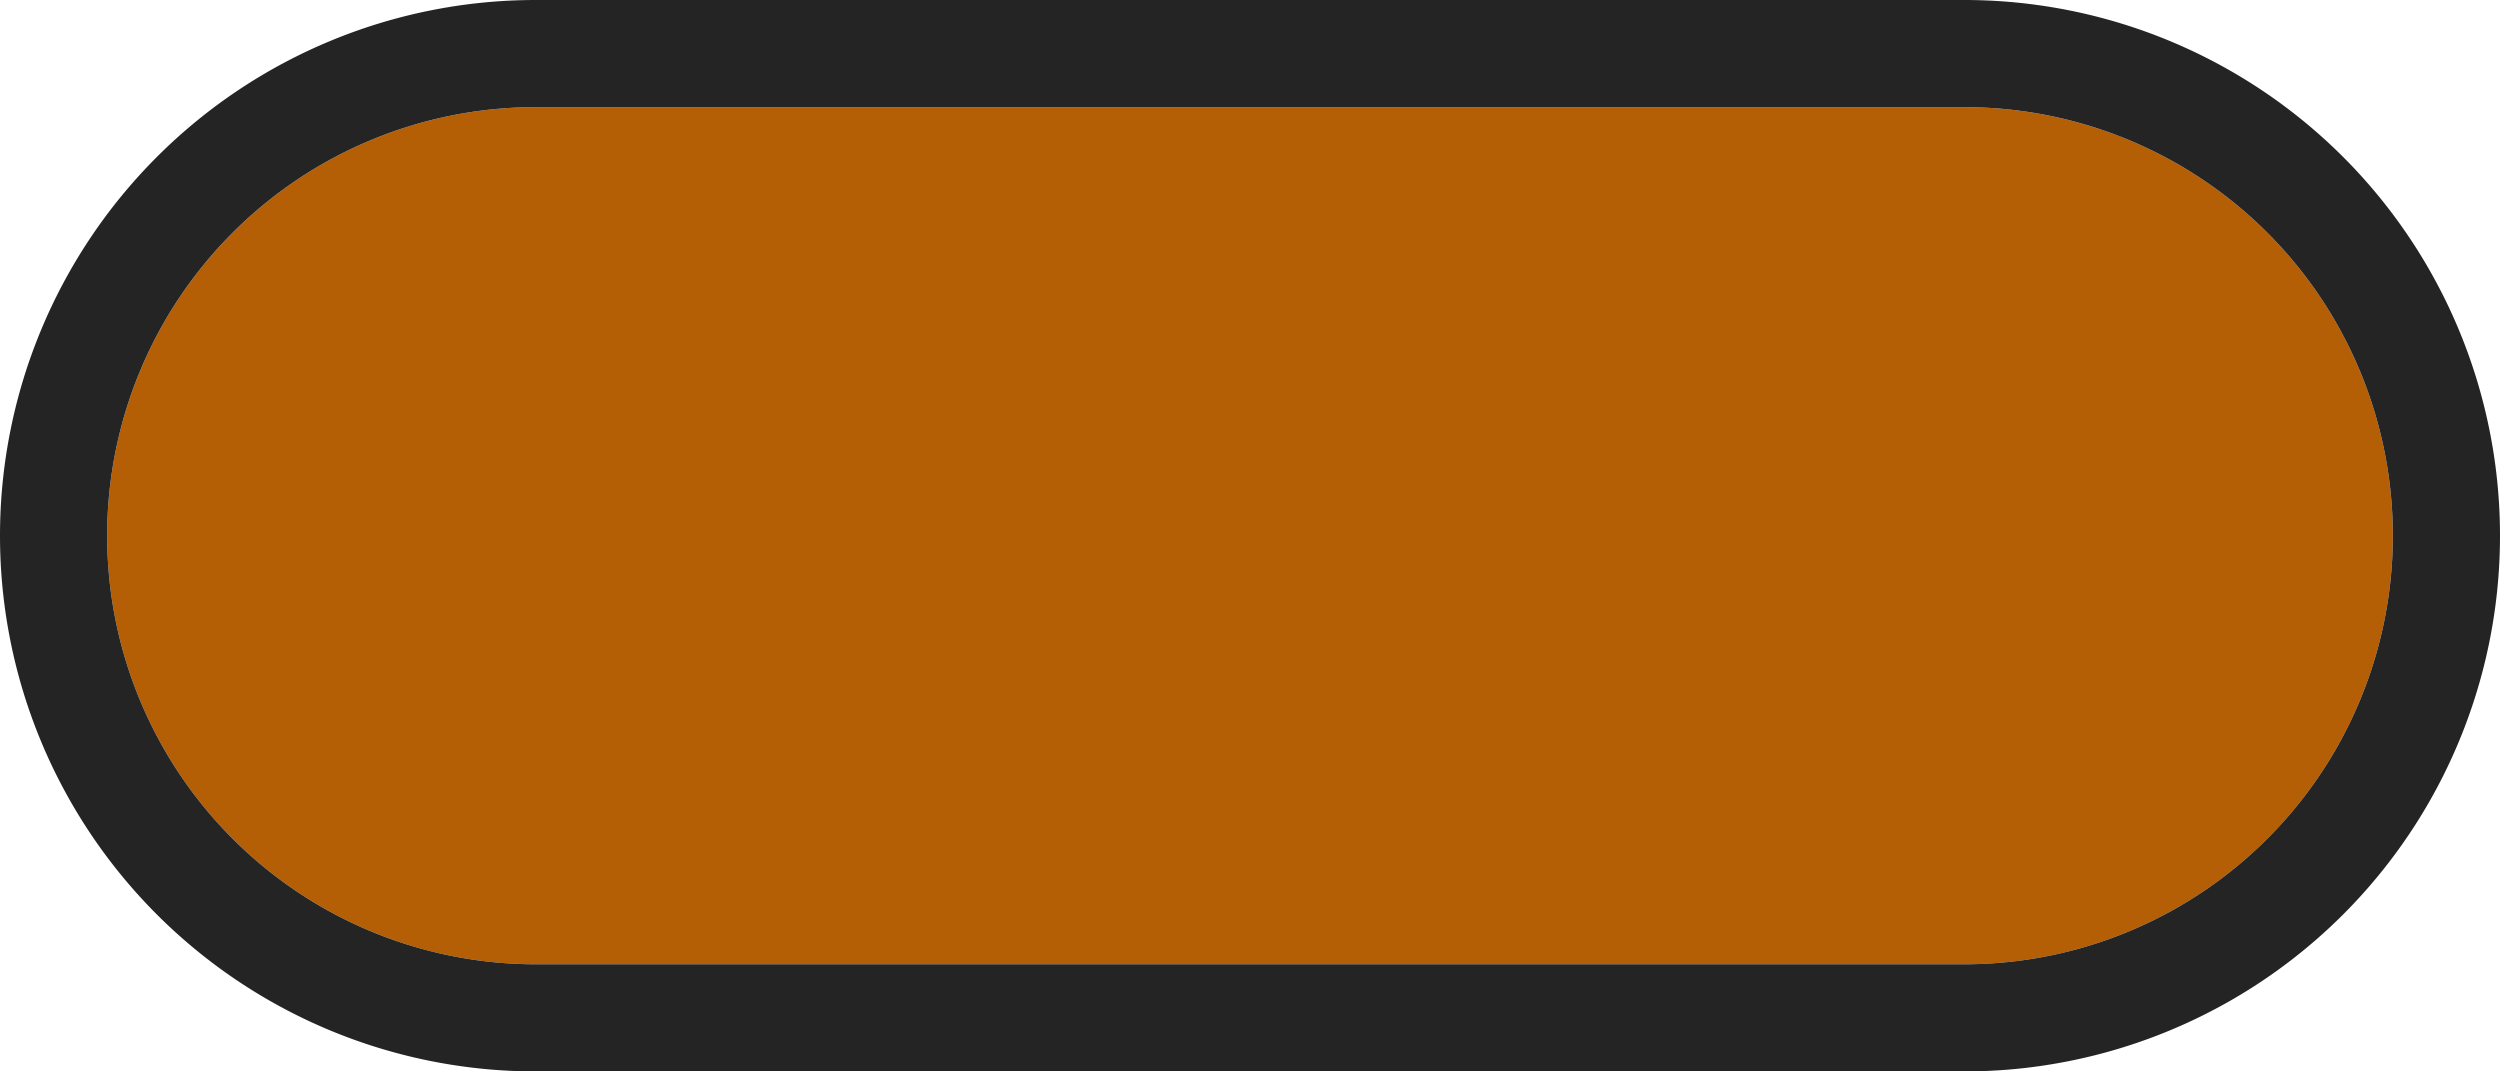
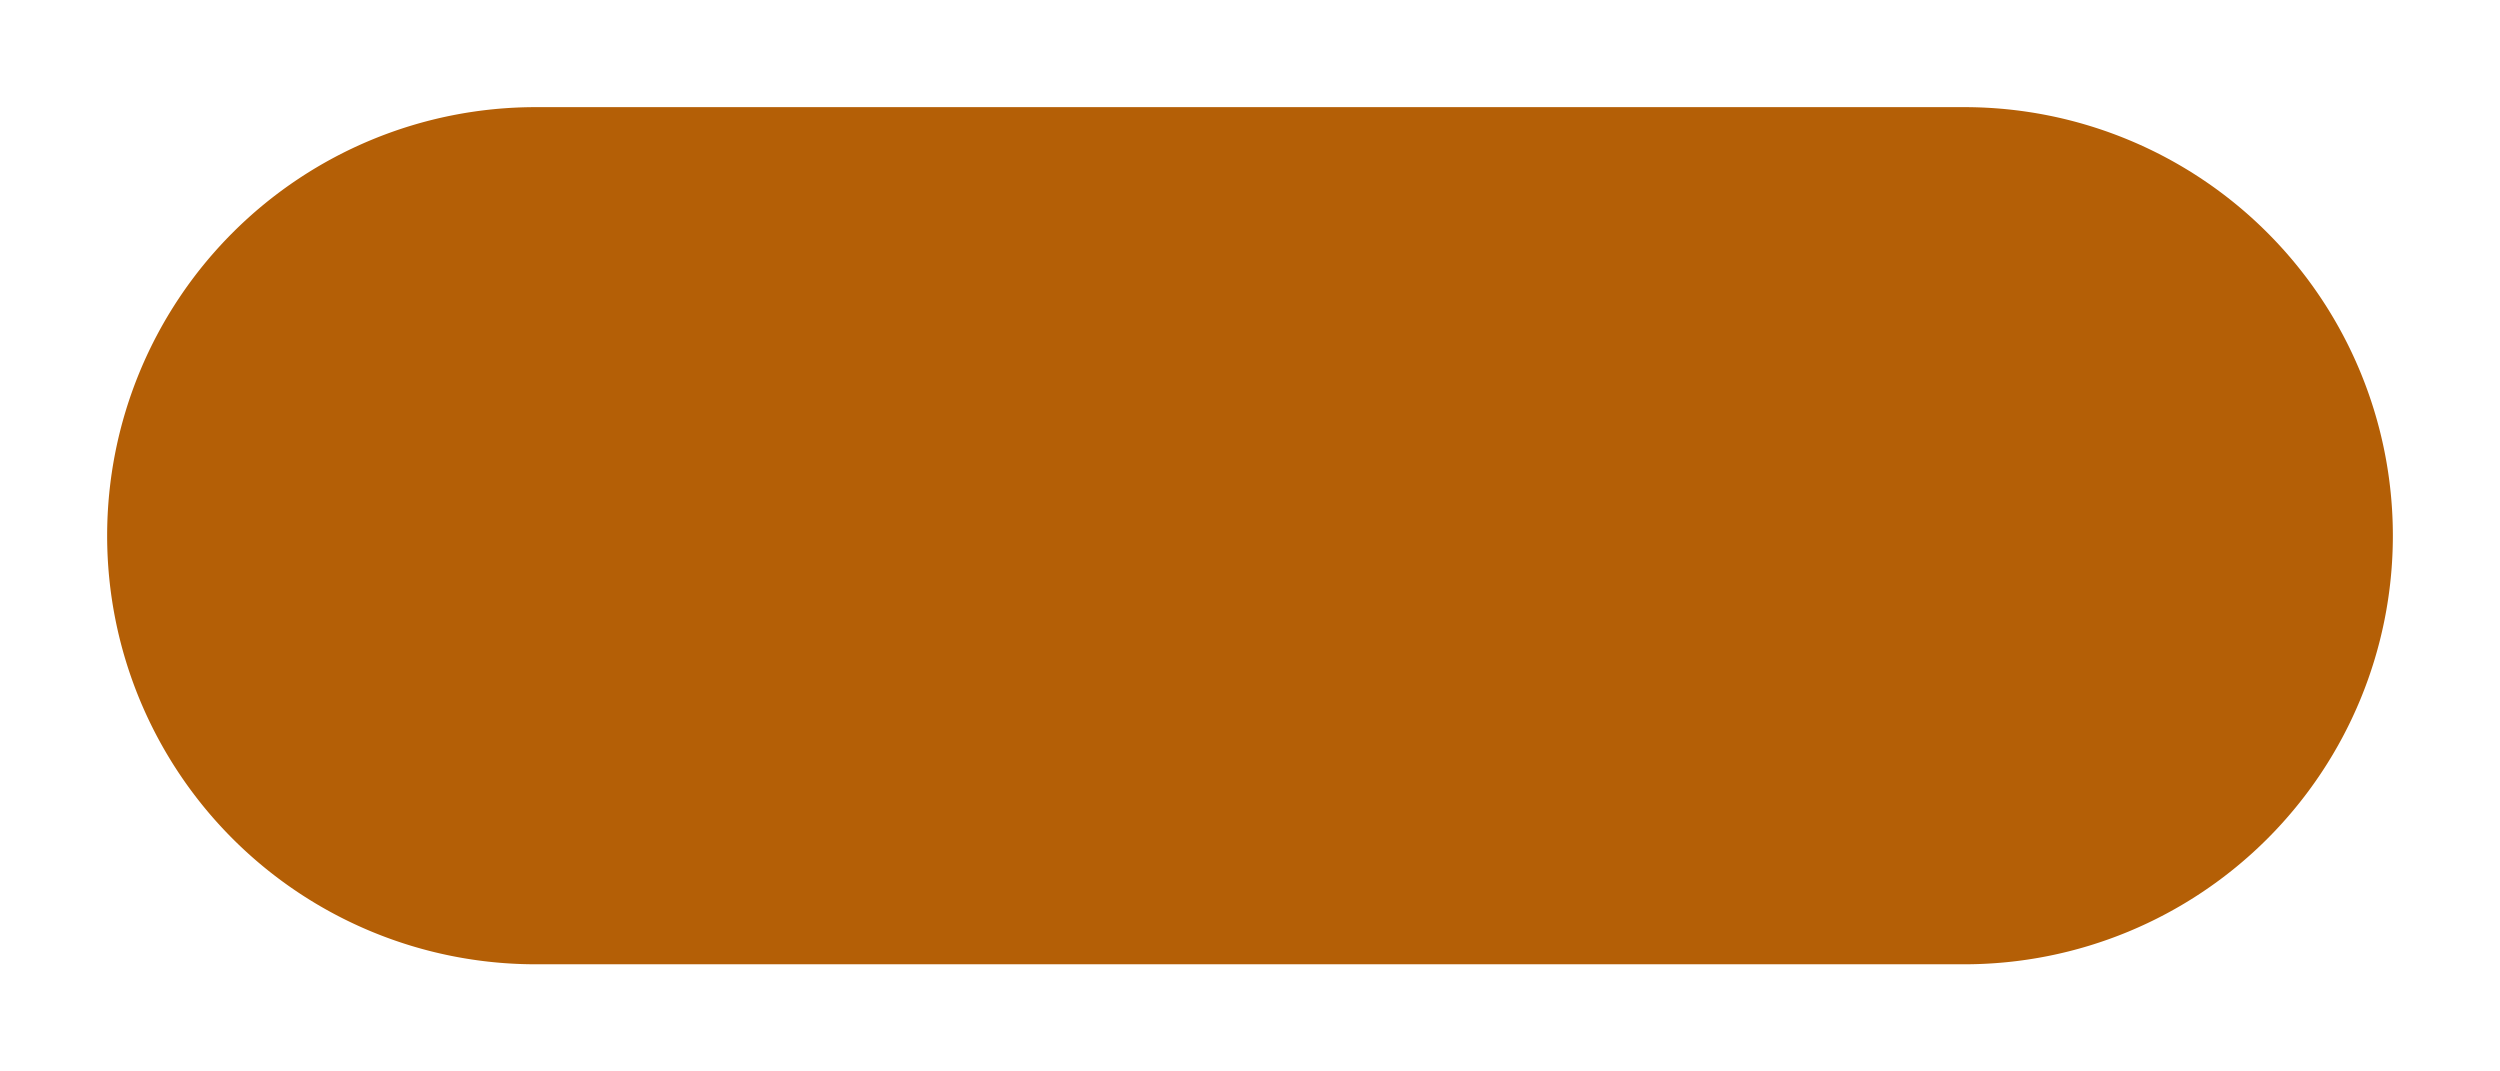
<svg xmlns="http://www.w3.org/2000/svg" version="1.1" width="70px" height="30px">
  <g transform="matrix(1 0 0 1 -15 0 )">
    <path d="M 18 15  A 12 12 0 0 1 30 3 L 70 3  A 12 12 0 0 1 82 15 A 12 12 0 0 1 70 27 L 30 27  A 12 12 0 0 1 18 15 Z " fill-rule="nonzero" fill="#b45f06" stroke="none" />
-     <path d="M 16.5 15  A 13.5 13.5 0 0 1 30 1.5 L 70 1.5  A 13.5 13.5 0 0 1 83.5 15 A 13.5 13.5 0 0 1 70 28.5 L 30 28.5  A 13.5 13.5 0 0 1 16.5 15 Z " stroke-width="3" stroke="#242424" fill="none" stroke-opacity="0.996" />
  </g>
</svg>